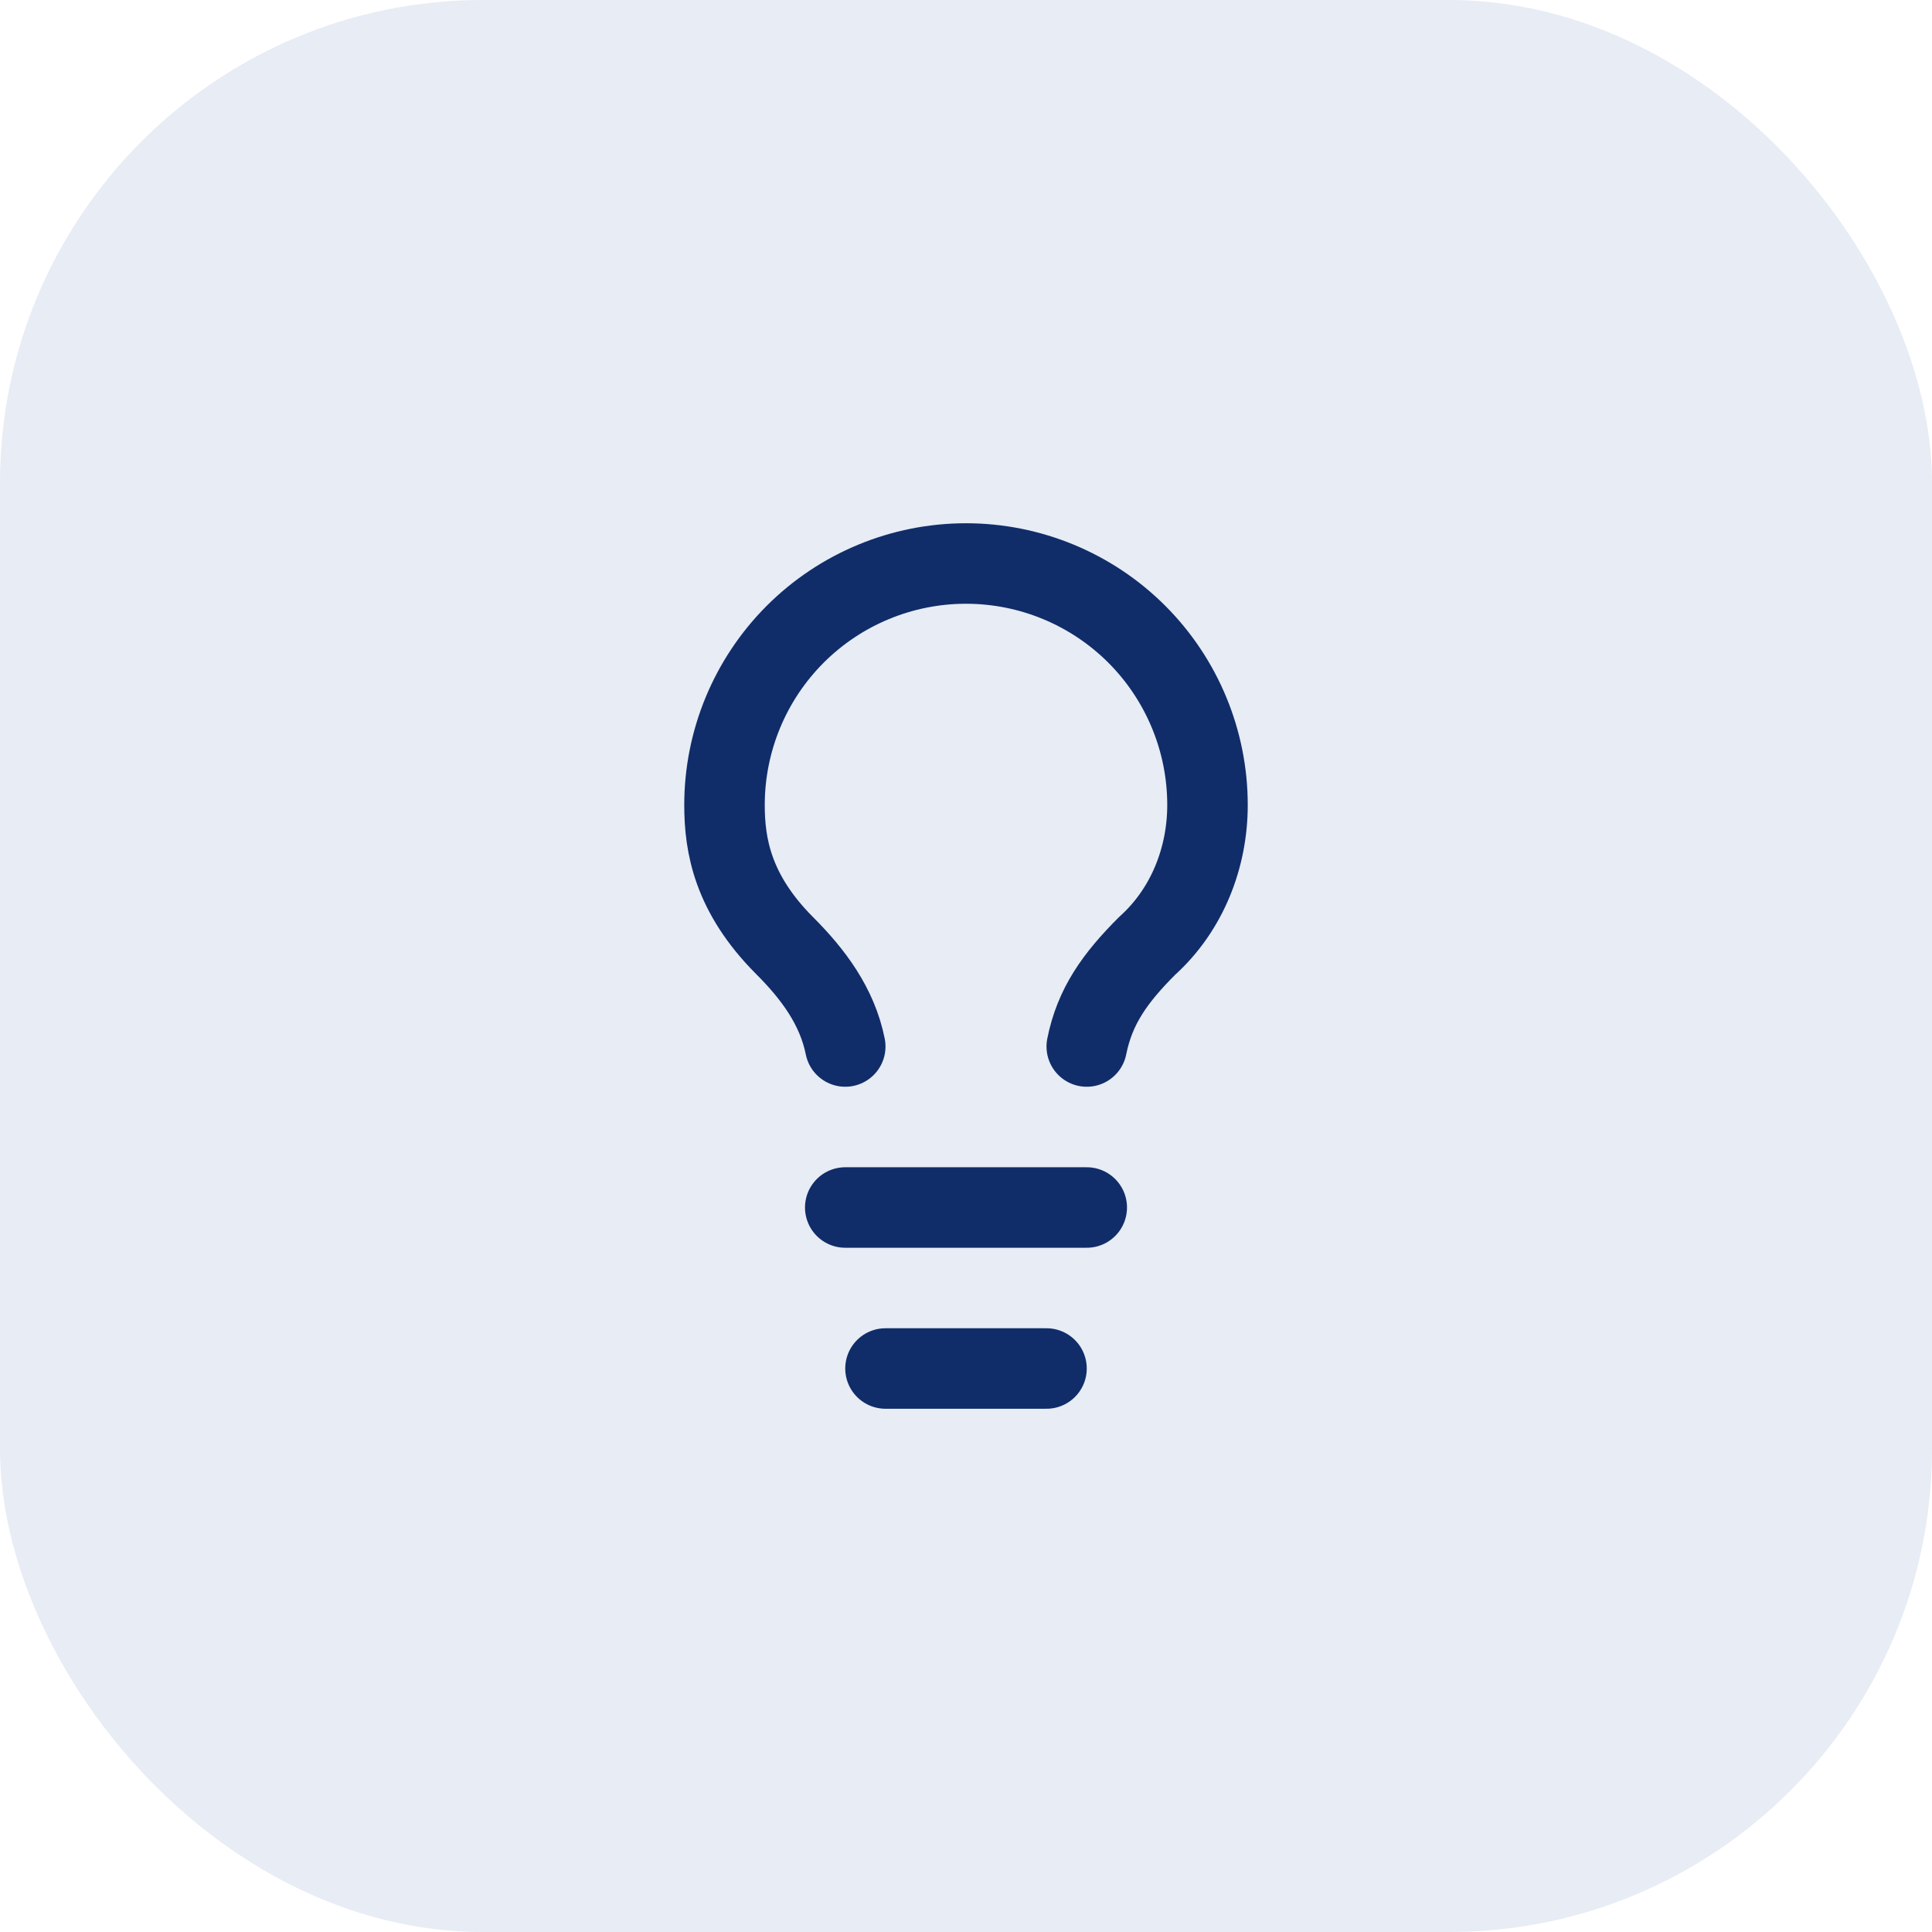
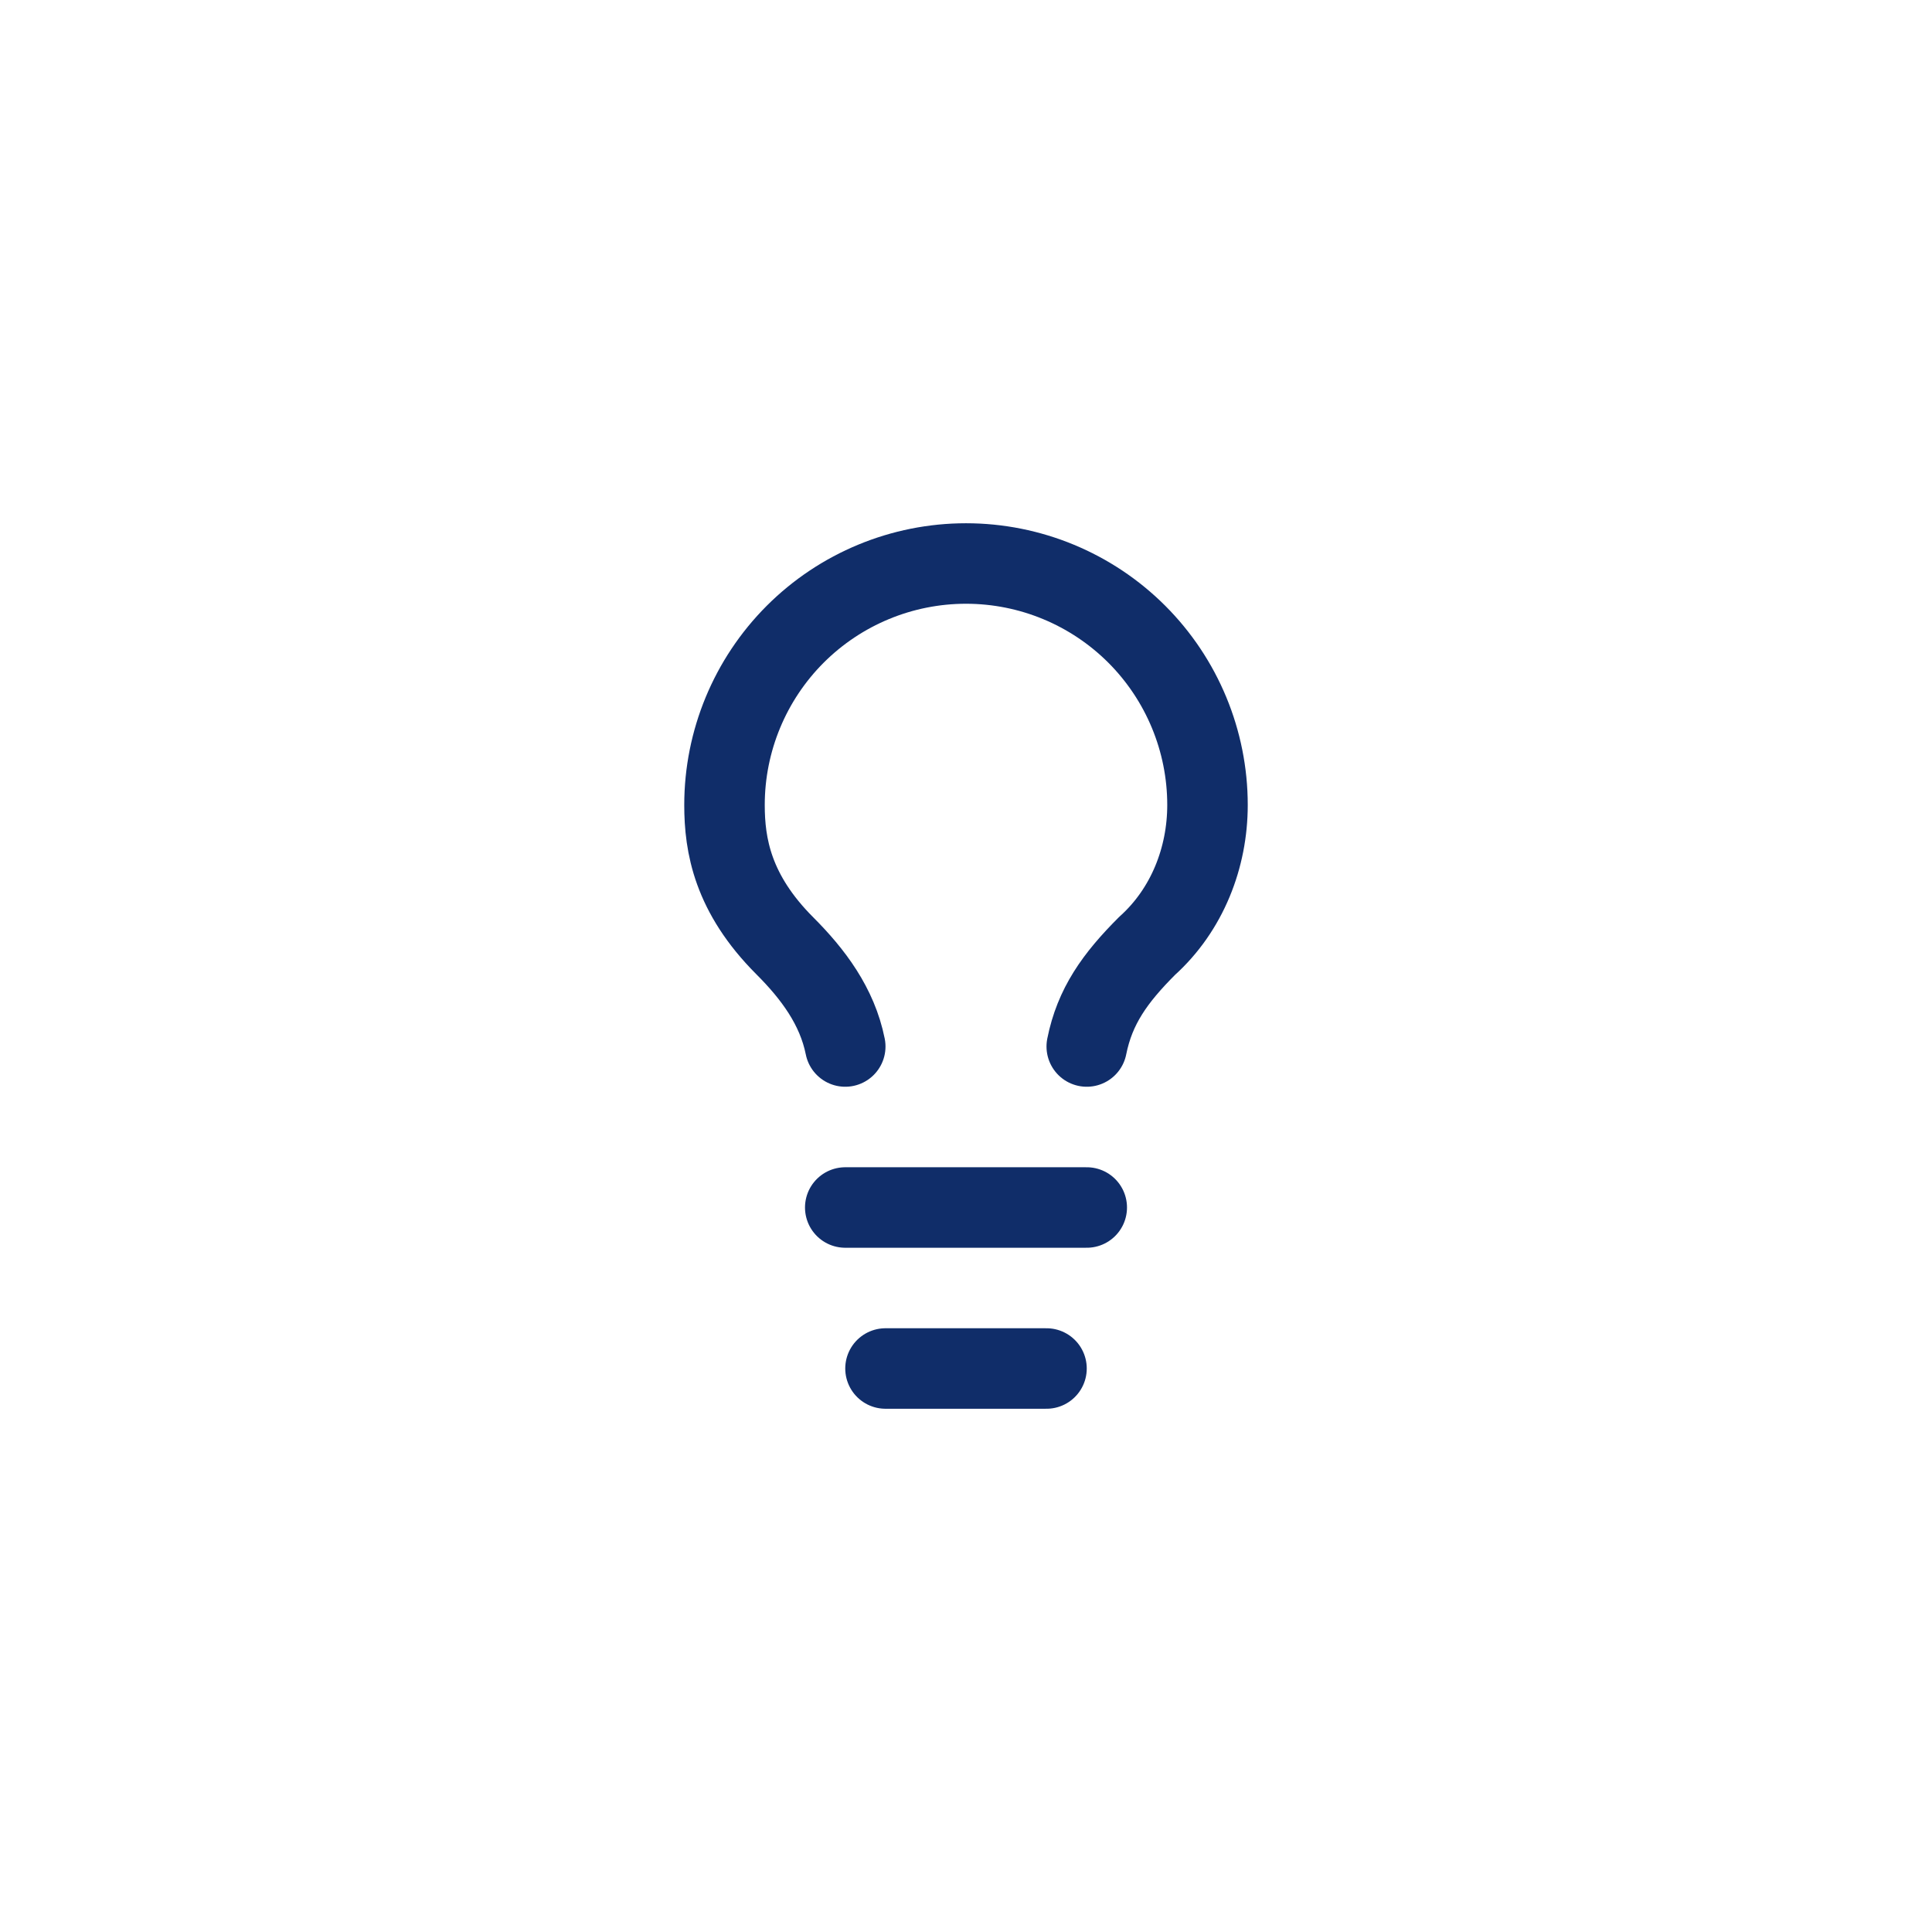
<svg xmlns="http://www.w3.org/2000/svg" width="48" height="48" viewBox="0 0 48 48" fill="none">
-   <rect width="48" height="48" rx="12" fill="#0B3C99" fill-opacity="0.1" />
  <path d="M27 26C27.2 25 27.7 24.3 28.5 23.5C29.5 22.6 30 21.3 30 20C30 18.409 29.368 16.883 28.243 15.757C27.117 14.632 25.591 14 24 14C22.409 14 20.883 14.632 19.757 15.757C18.632 16.883 18 18.409 18 20C18 21 18.2 22.2 19.5 23.5C20.2 24.2 20.8 25 21 26" stroke="#102D69" stroke-width="2" stroke-linecap="round" stroke-linejoin="round" />
  <path d="M21 30H27" stroke="#102D69" stroke-width="2" stroke-linecap="round" stroke-linejoin="round" />
  <path d="M22 34H26" stroke="#102D69" stroke-width="2" stroke-linecap="round" stroke-linejoin="round" />
</svg>